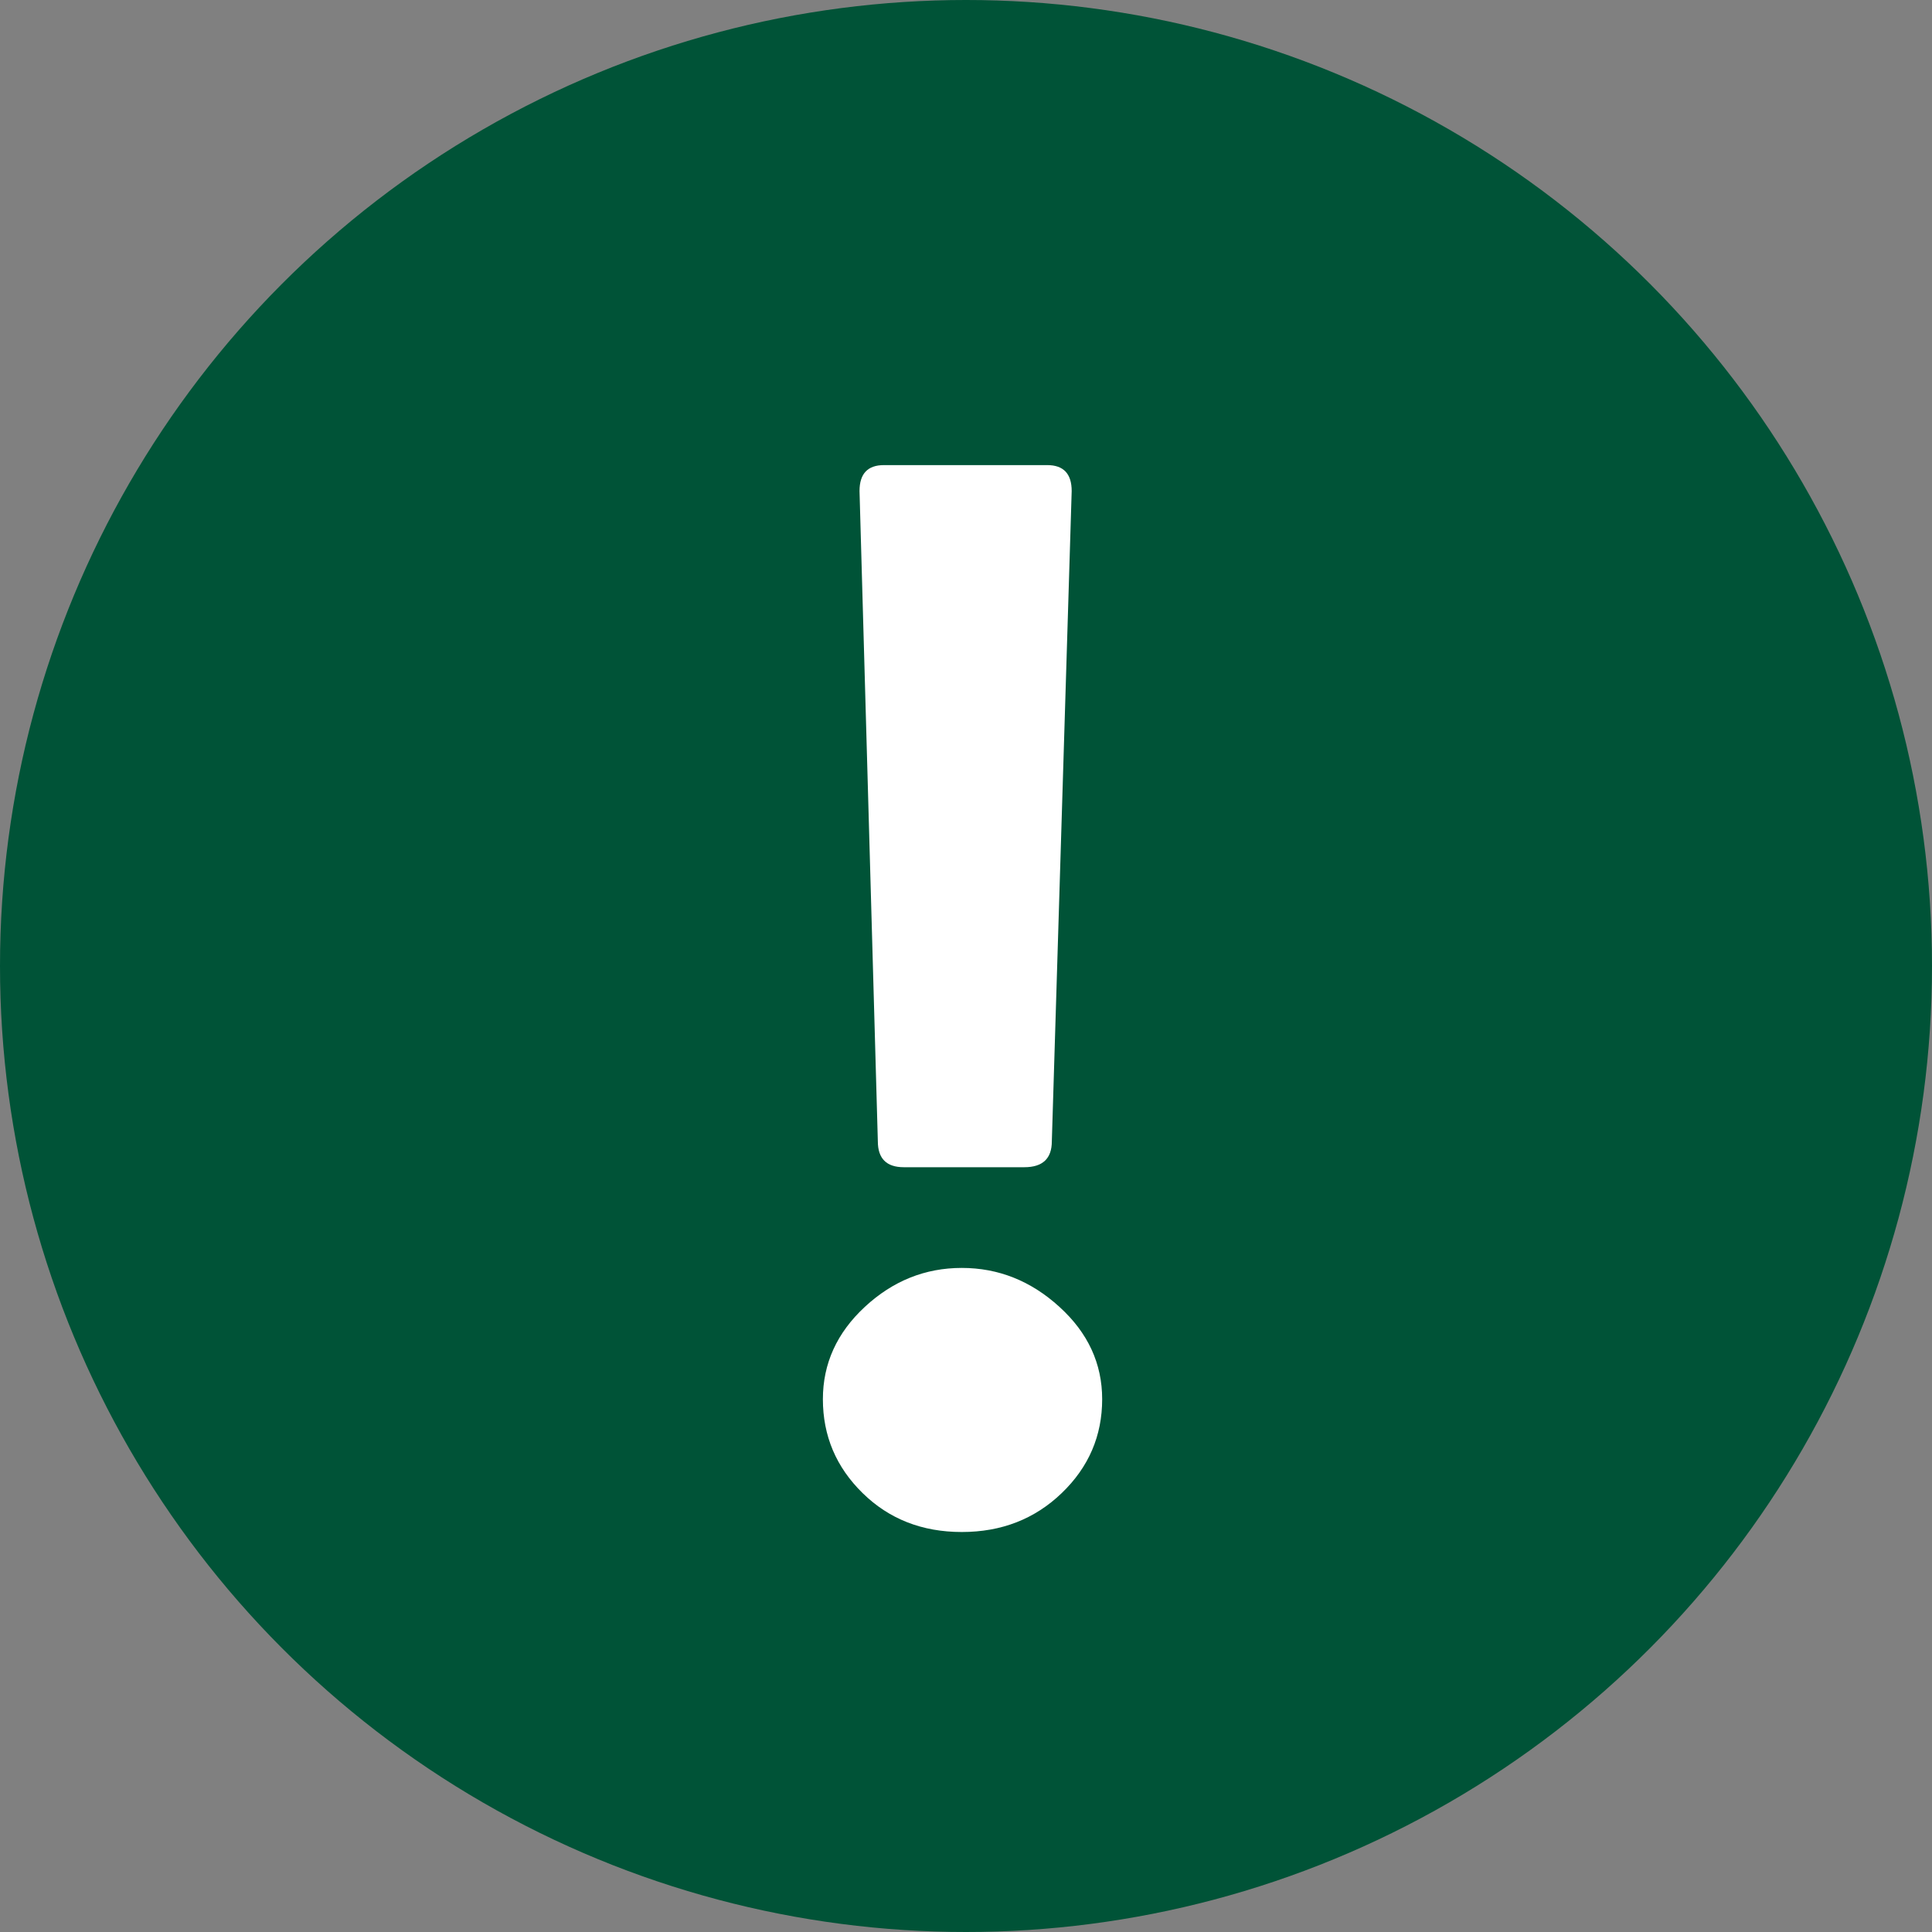
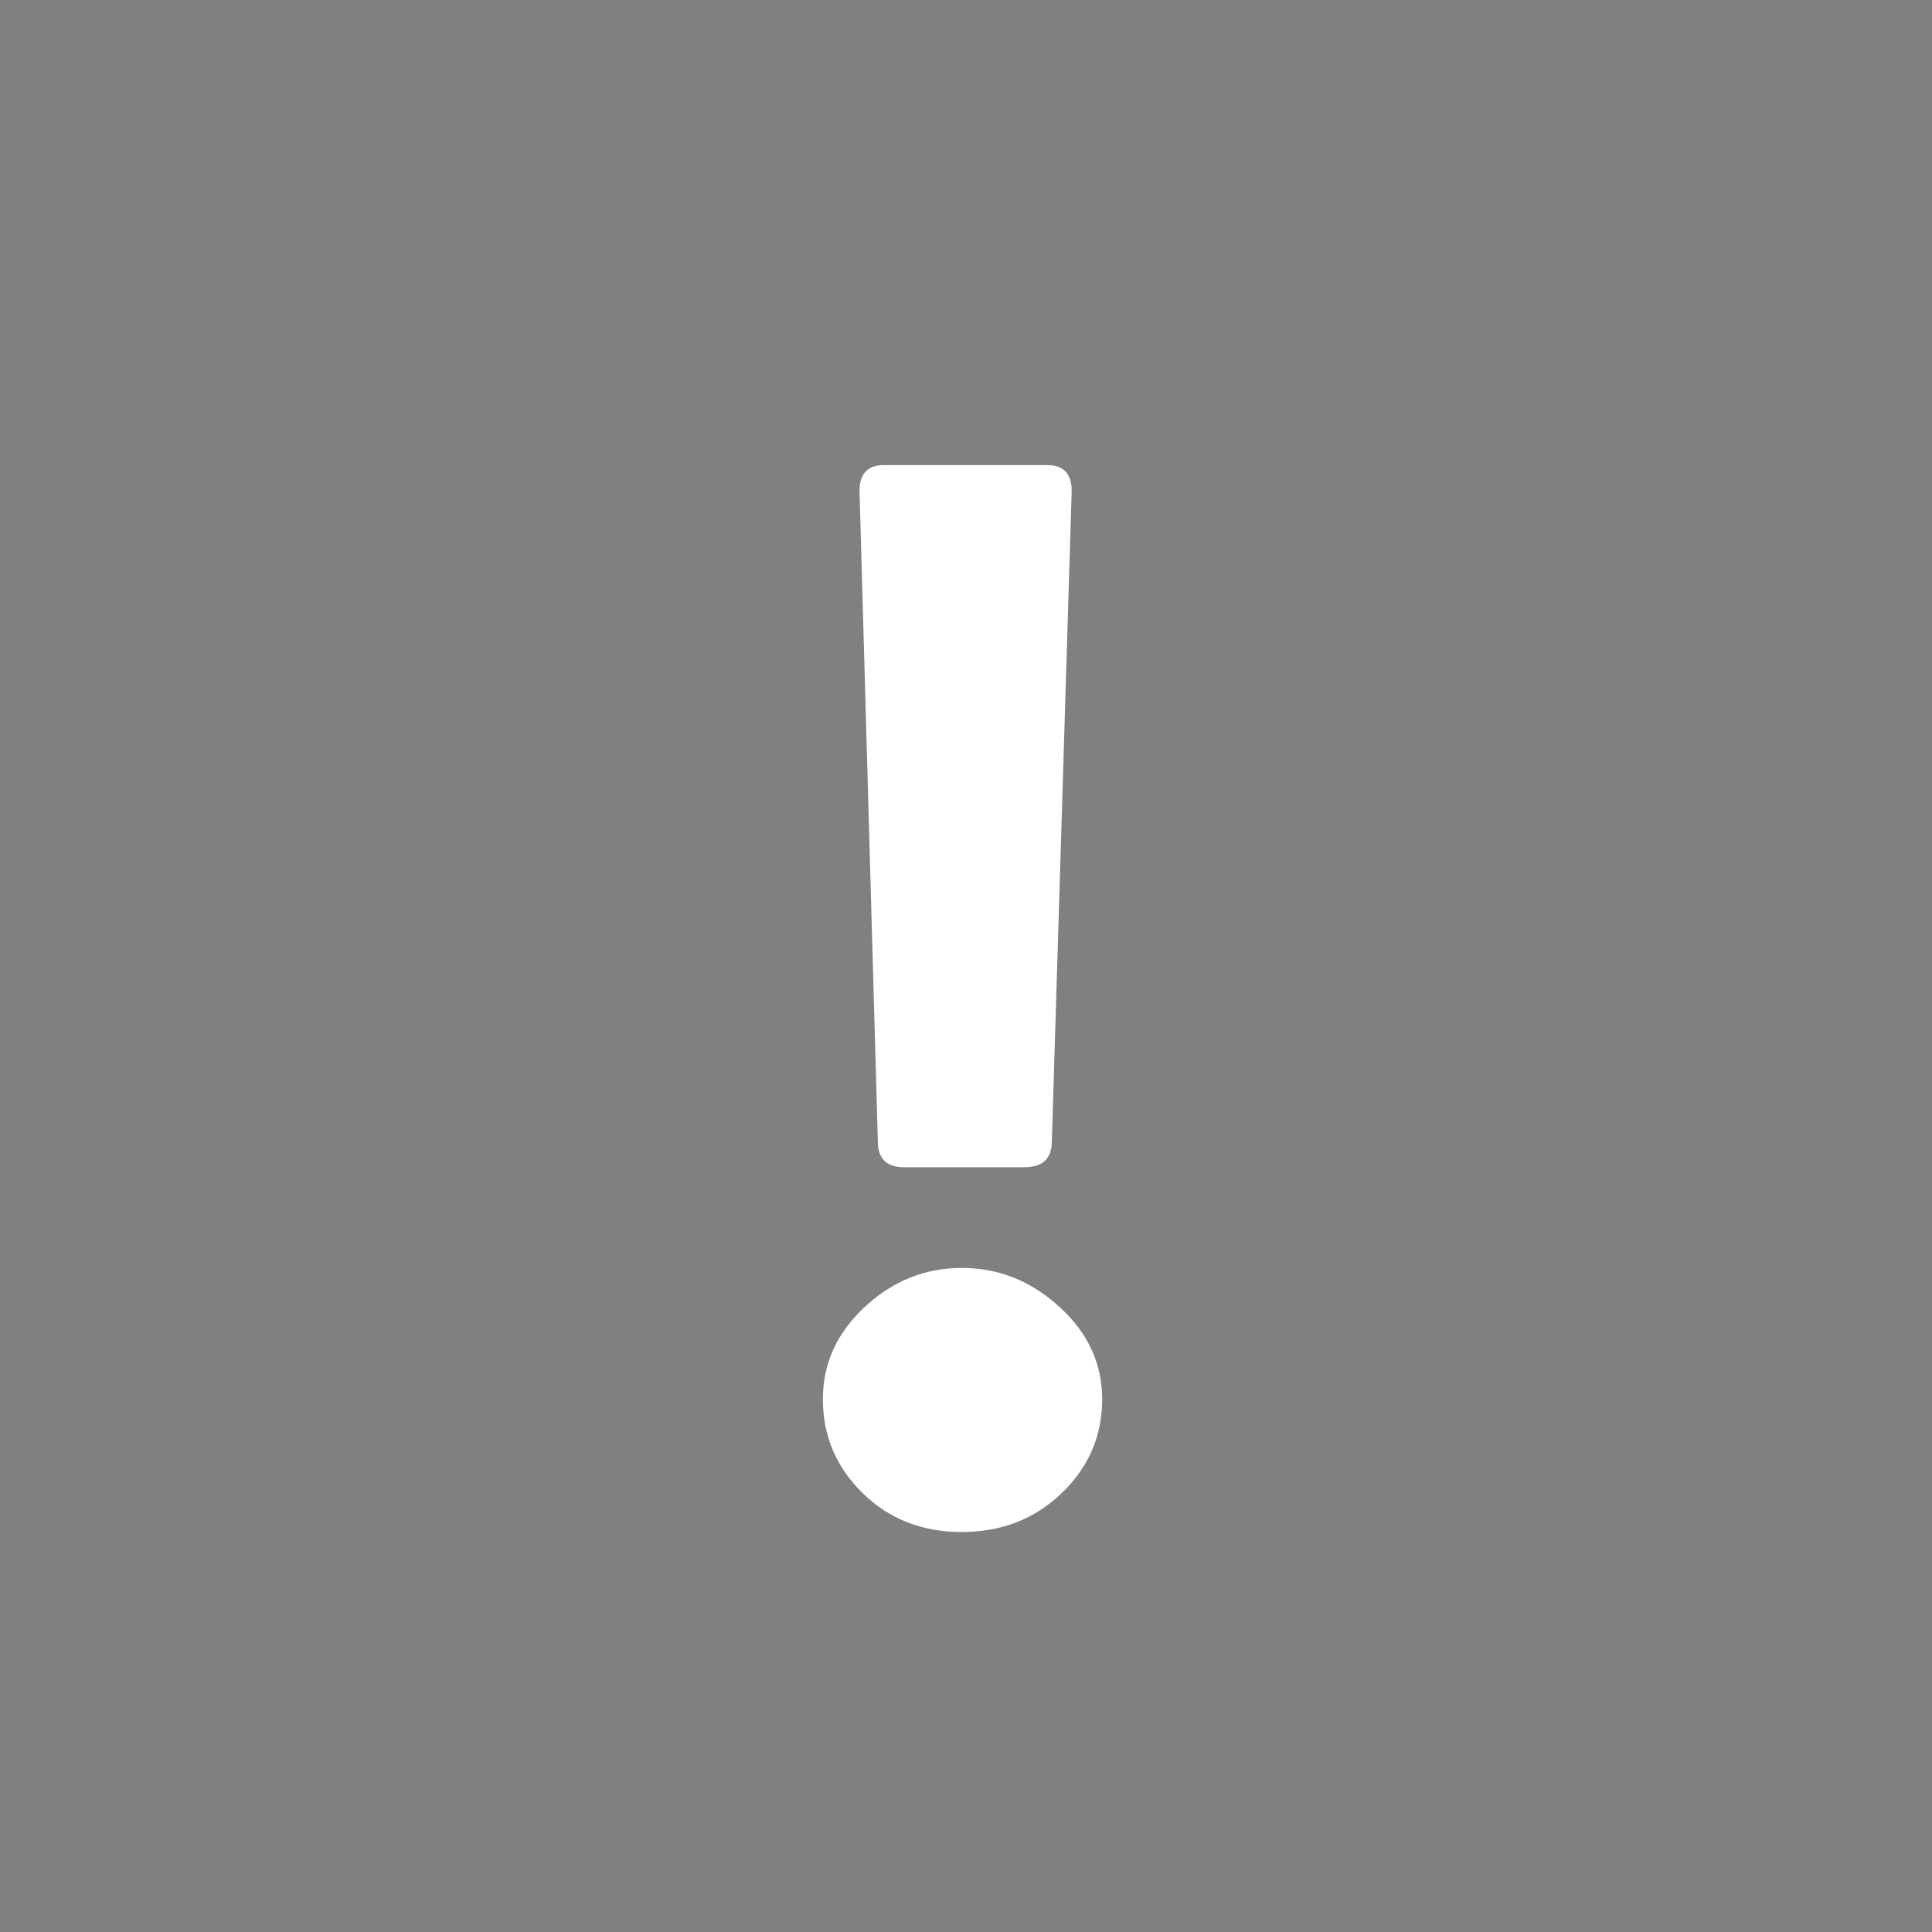
<svg xmlns="http://www.w3.org/2000/svg" width="54" height="54" viewBox="0 0 54 54">
  <rect x="0" y="0" width="54" height="54" fill="#808080" stroke="none" />
  <g fill-rule="nonzero" fill="none">
-     <circle fill="#005337" cx="27" cy="27" r="27" />
    <path d="M28.631 32.624c.512 0 .768-.242.768-.725l.555-18.174c0-.483-.228-.725-.683-.725h-4.565c-.455 0-.682.242-.682.725l.512 18.174c0 .483.242.725.725.725h3.37zM26.882 42.82c1.11 0 2.04-.363 2.794-1.088.754-.725 1.13-1.6 1.13-2.624 0-.995-.397-1.856-1.194-2.58-.796-.726-1.706-1.089-2.73-1.089s-1.927.363-2.709 1.088c-.782.725-1.173 1.586-1.173 2.581 0 1.024.37 1.899 1.11 2.624.739.725 1.663 1.088 2.772 1.088z" fill="#FFF" />
  </g>
</svg>